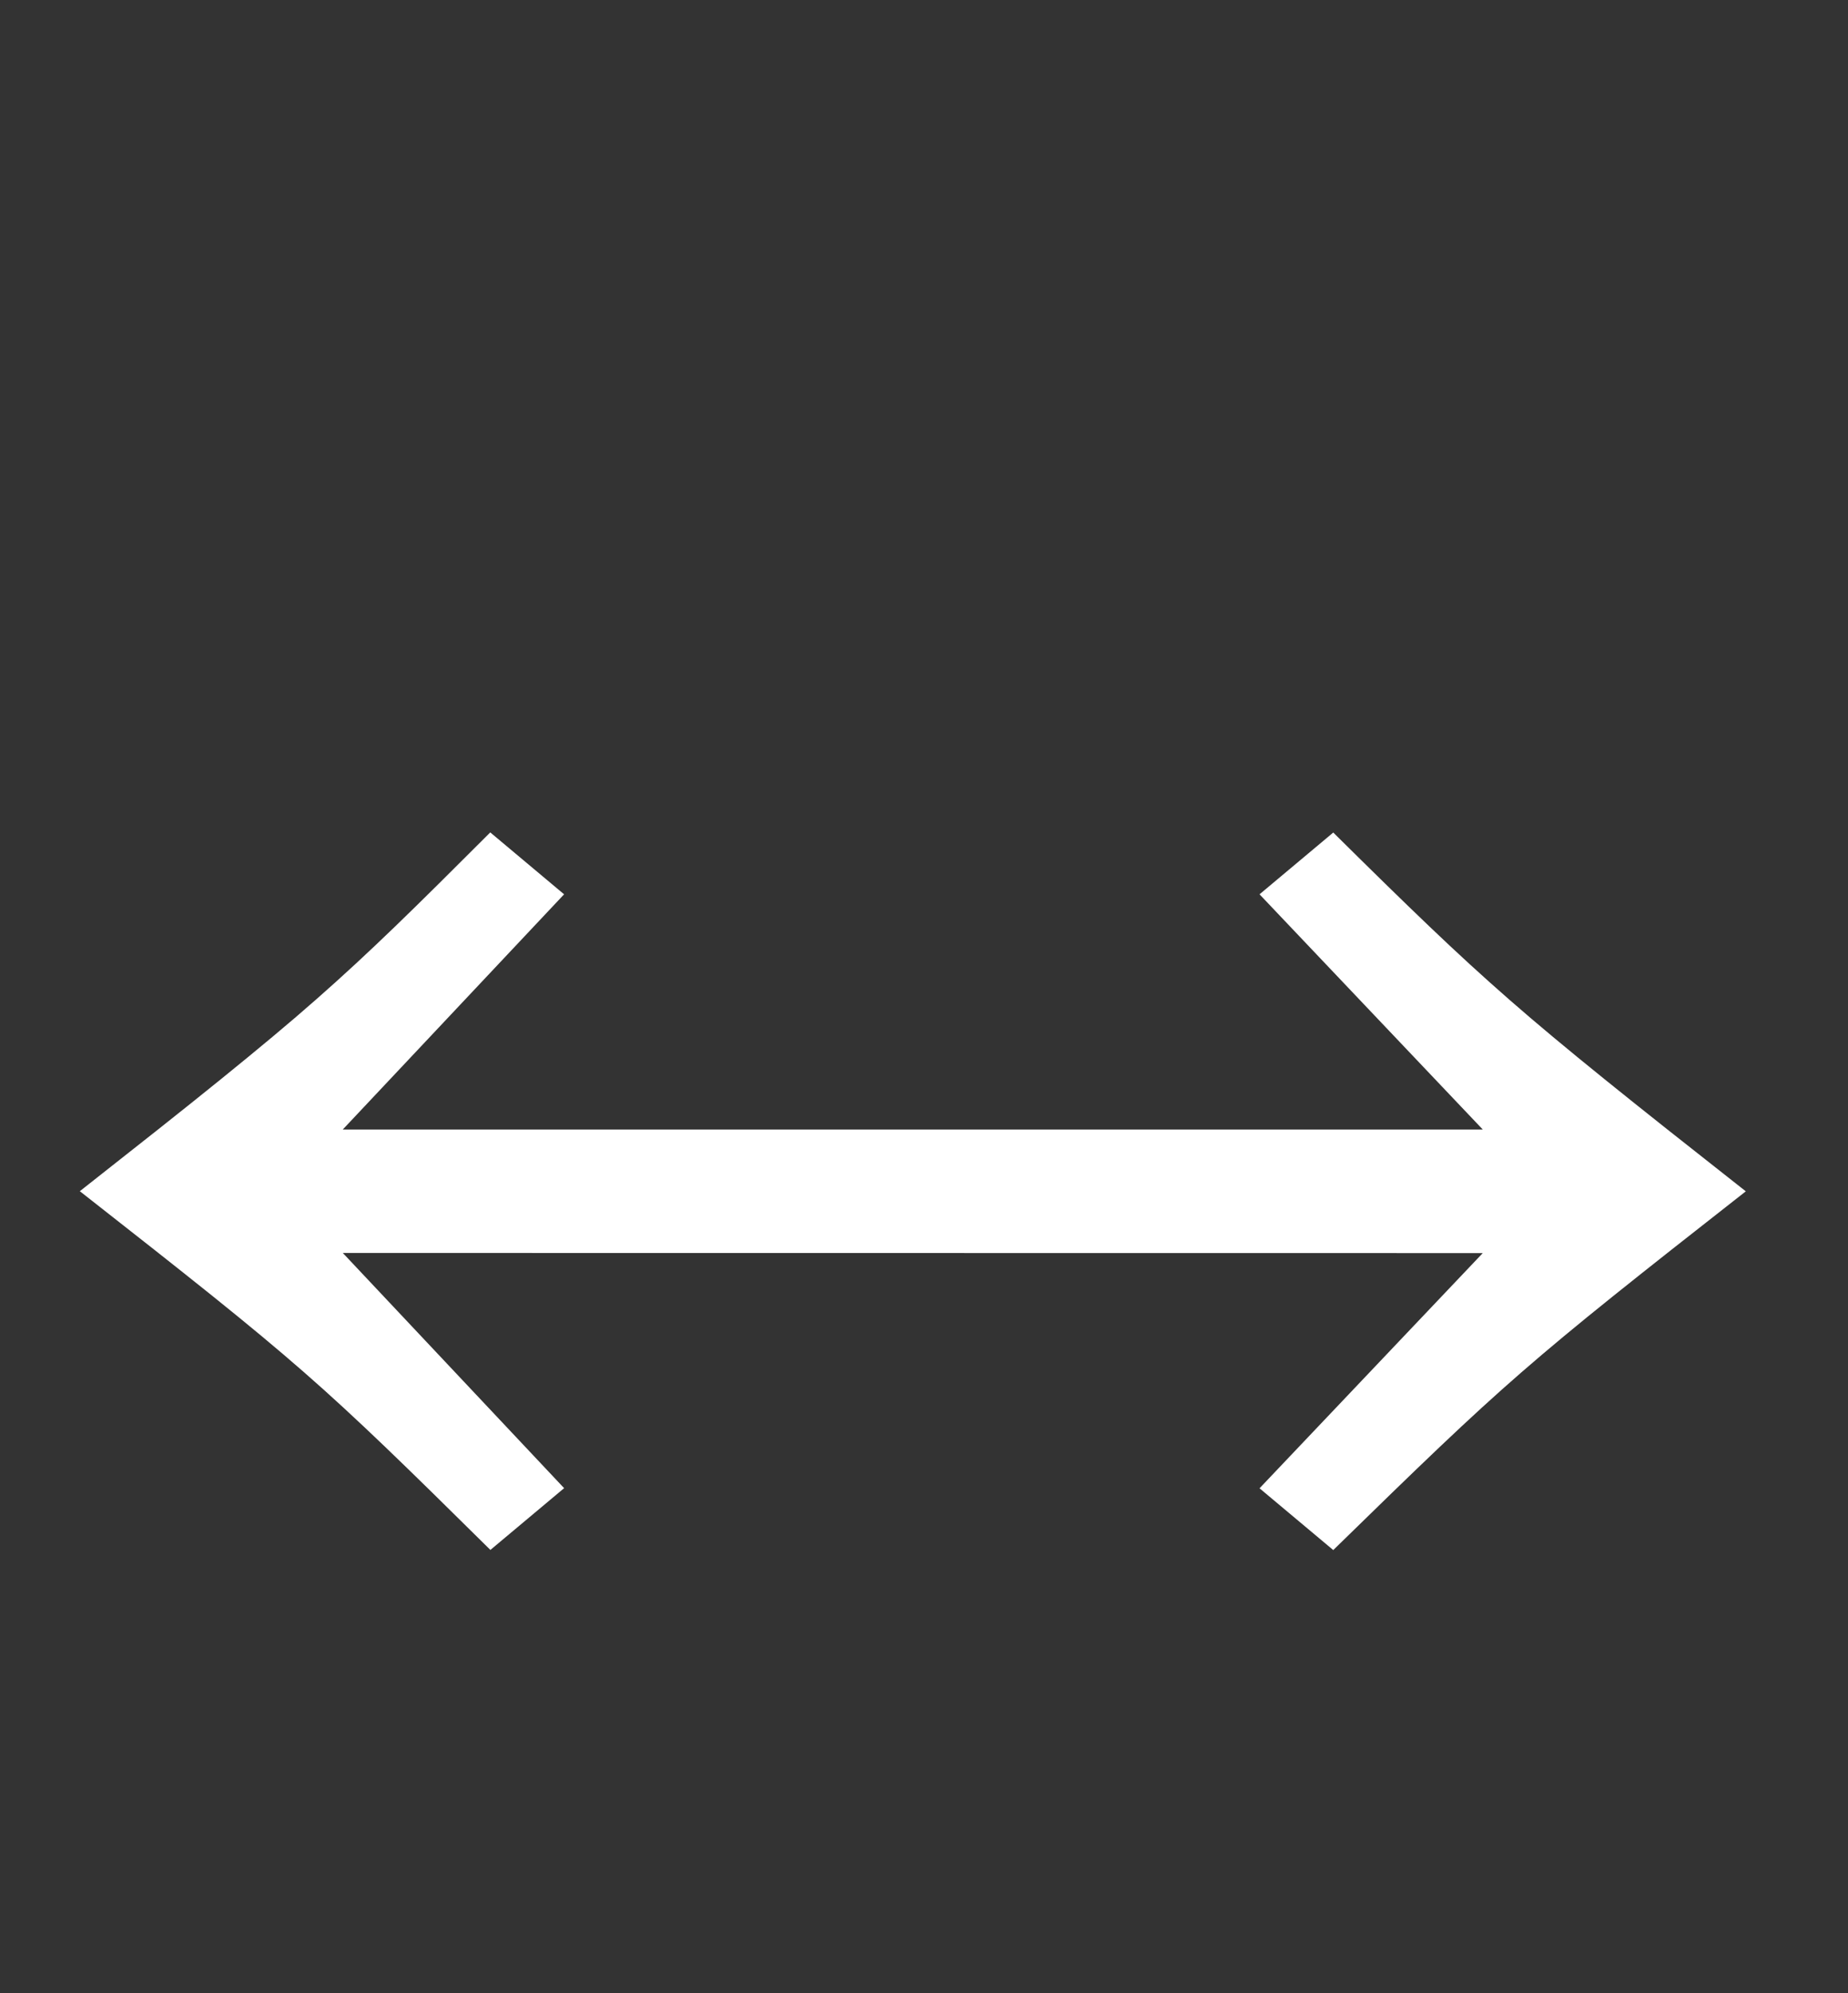
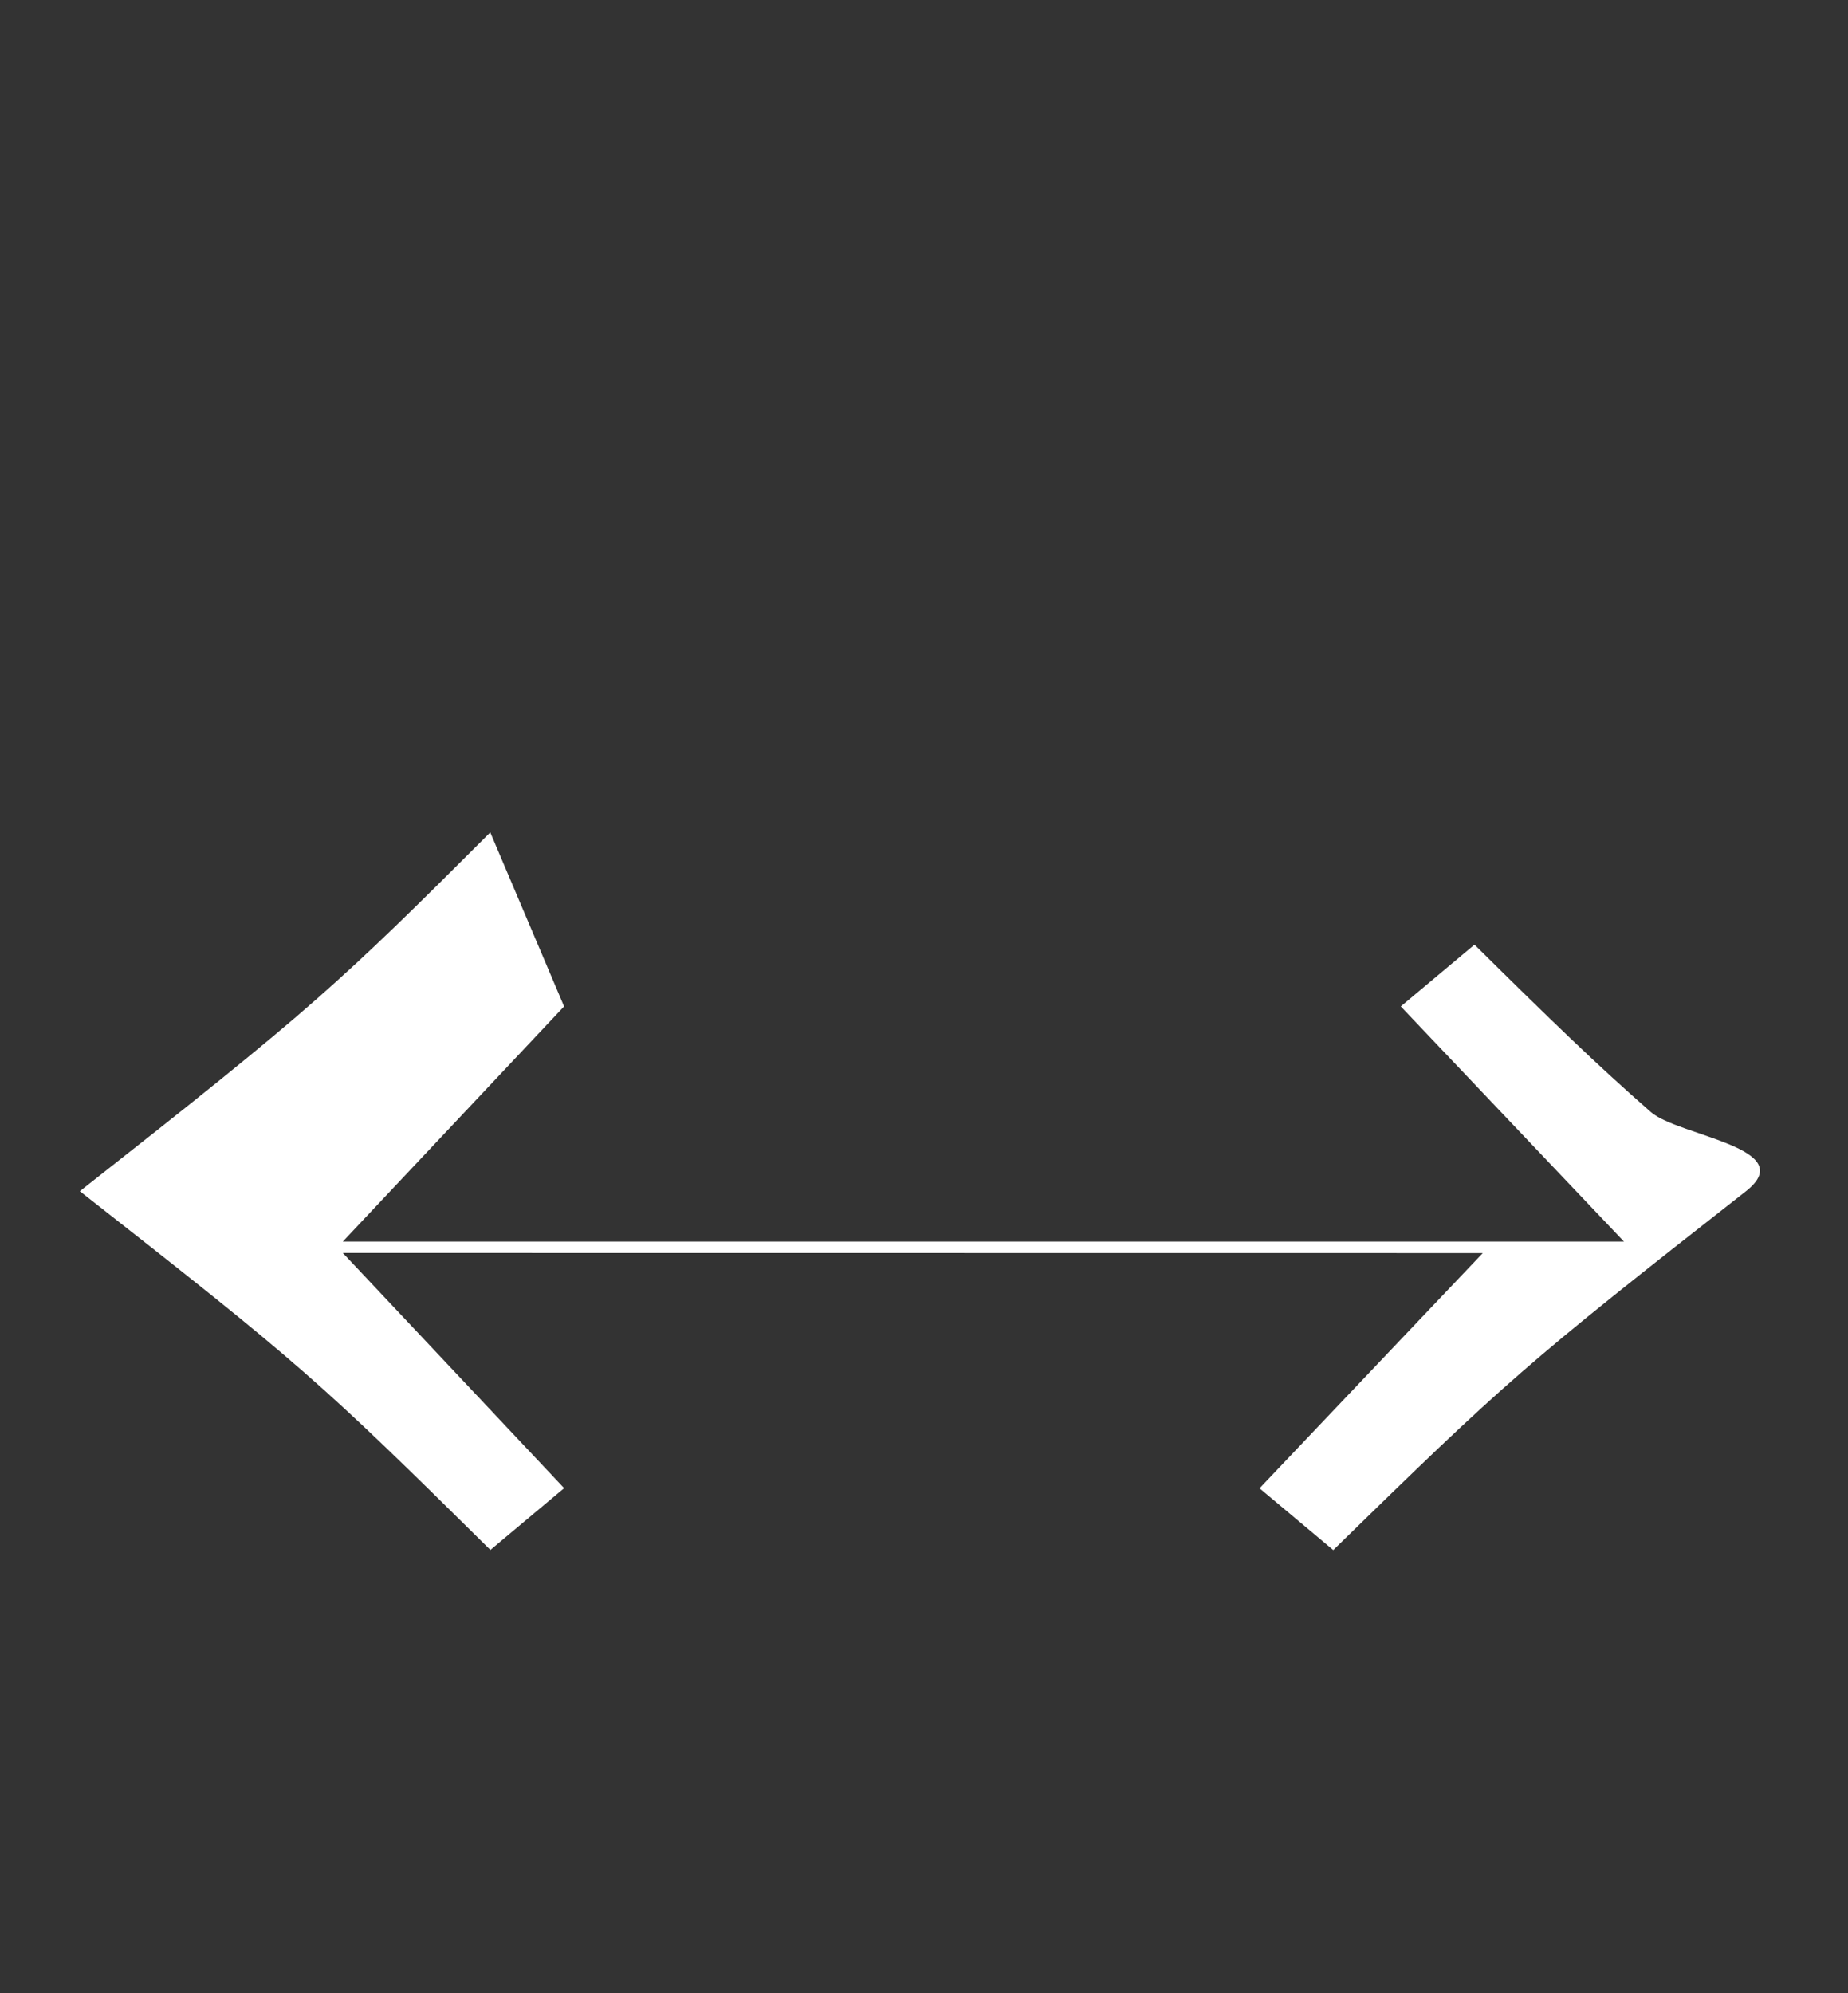
<svg xmlns="http://www.w3.org/2000/svg" width="55.949" height="60.337" viewBox="0 0 55.949 60.337">
  <rect x="0" y="0" width="55.949" height="60.337" fill="#333333" stroke="none" />
-   <path id="_" data-name="↔" d="M44.891,37.936l-6.758,7.12,2.232,1.87c1.312-1.282,2.331-2.274,3.224-3.122s1.663-1.554,2.478-2.263,1.674-1.422,2.749-2.285,2.364-1.878,4.039-3.19c-1.765-1.388-3.138-2.474-4.276-3.394s-2.044-1.674-2.874-2.4-1.584-1.418-2.421-2.217-1.757-1.7-2.919-2.851l-2.232,1.87,6.758,7.12H10.378l6.7-7.12L14.843,25.2c-1.146,1.146-2.055,2.051-2.884,2.851s-1.577,1.493-2.4,2.217-1.729,1.478-2.867,2.4-2.511,2.006-4.275,3.394c1.674,1.312,2.964,2.327,4.038,3.19s1.932,1.576,2.743,2.285,1.574,1.414,2.46,2.263,1.892,1.84,3.189,3.122l2.232-1.87-6.7-7.12Z" fill="#fff" />
+   <path id="_" data-name="↔" d="M44.891,37.936l-6.758,7.12,2.232,1.87c1.312-1.282,2.331-2.274,3.224-3.122s1.663-1.554,2.478-2.263,1.674-1.422,2.749-2.285,2.364-1.878,4.039-3.19s-2.044-1.674-2.874-2.4-1.584-1.418-2.421-2.217-1.757-1.7-2.919-2.851l-2.232,1.87,6.758,7.12H10.378l6.7-7.12L14.843,25.2c-1.146,1.146-2.055,2.051-2.884,2.851s-1.577,1.493-2.4,2.217-1.729,1.478-2.867,2.4-2.511,2.006-4.275,3.394c1.674,1.312,2.964,2.327,4.038,3.19s1.932,1.576,2.743,2.285,1.574,1.414,2.46,2.263,1.892,1.84,3.189,3.122l2.232-1.87-6.7-7.12Z" fill="#fff" />
</svg>